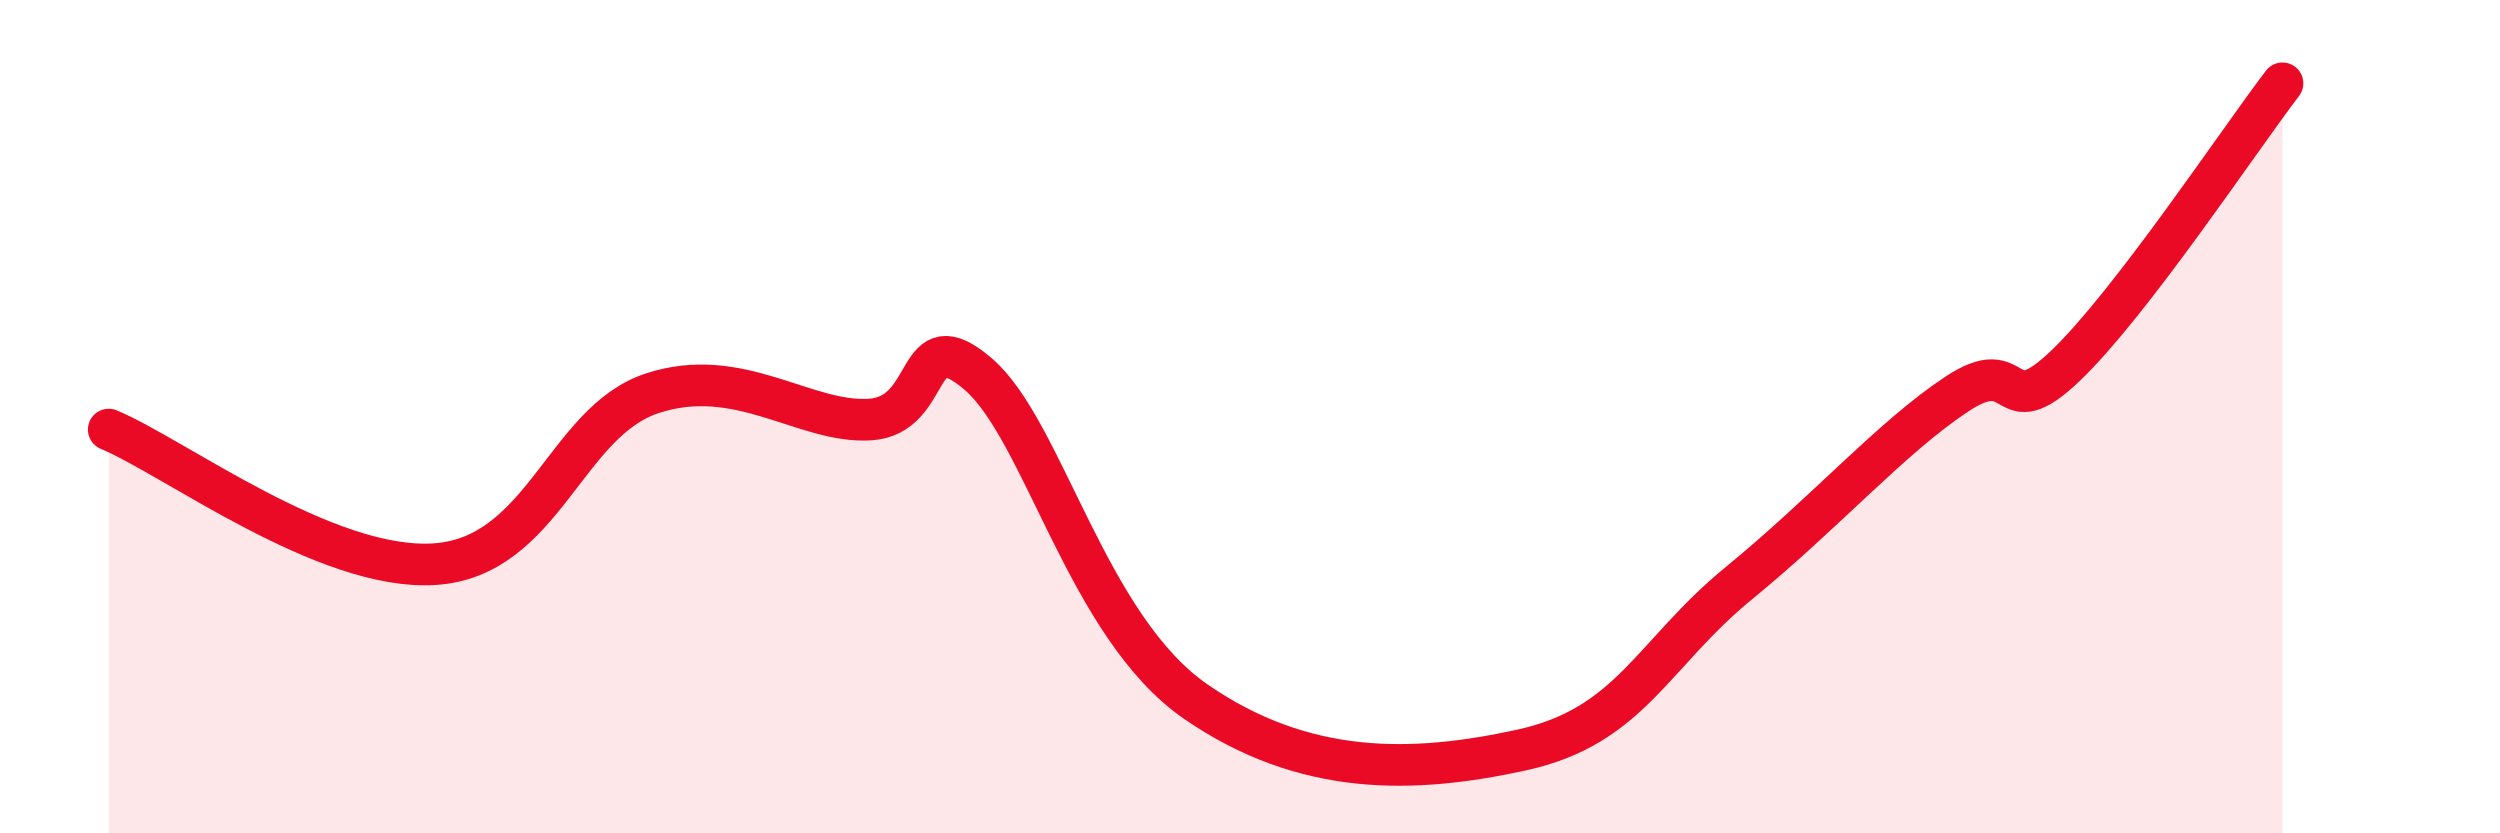
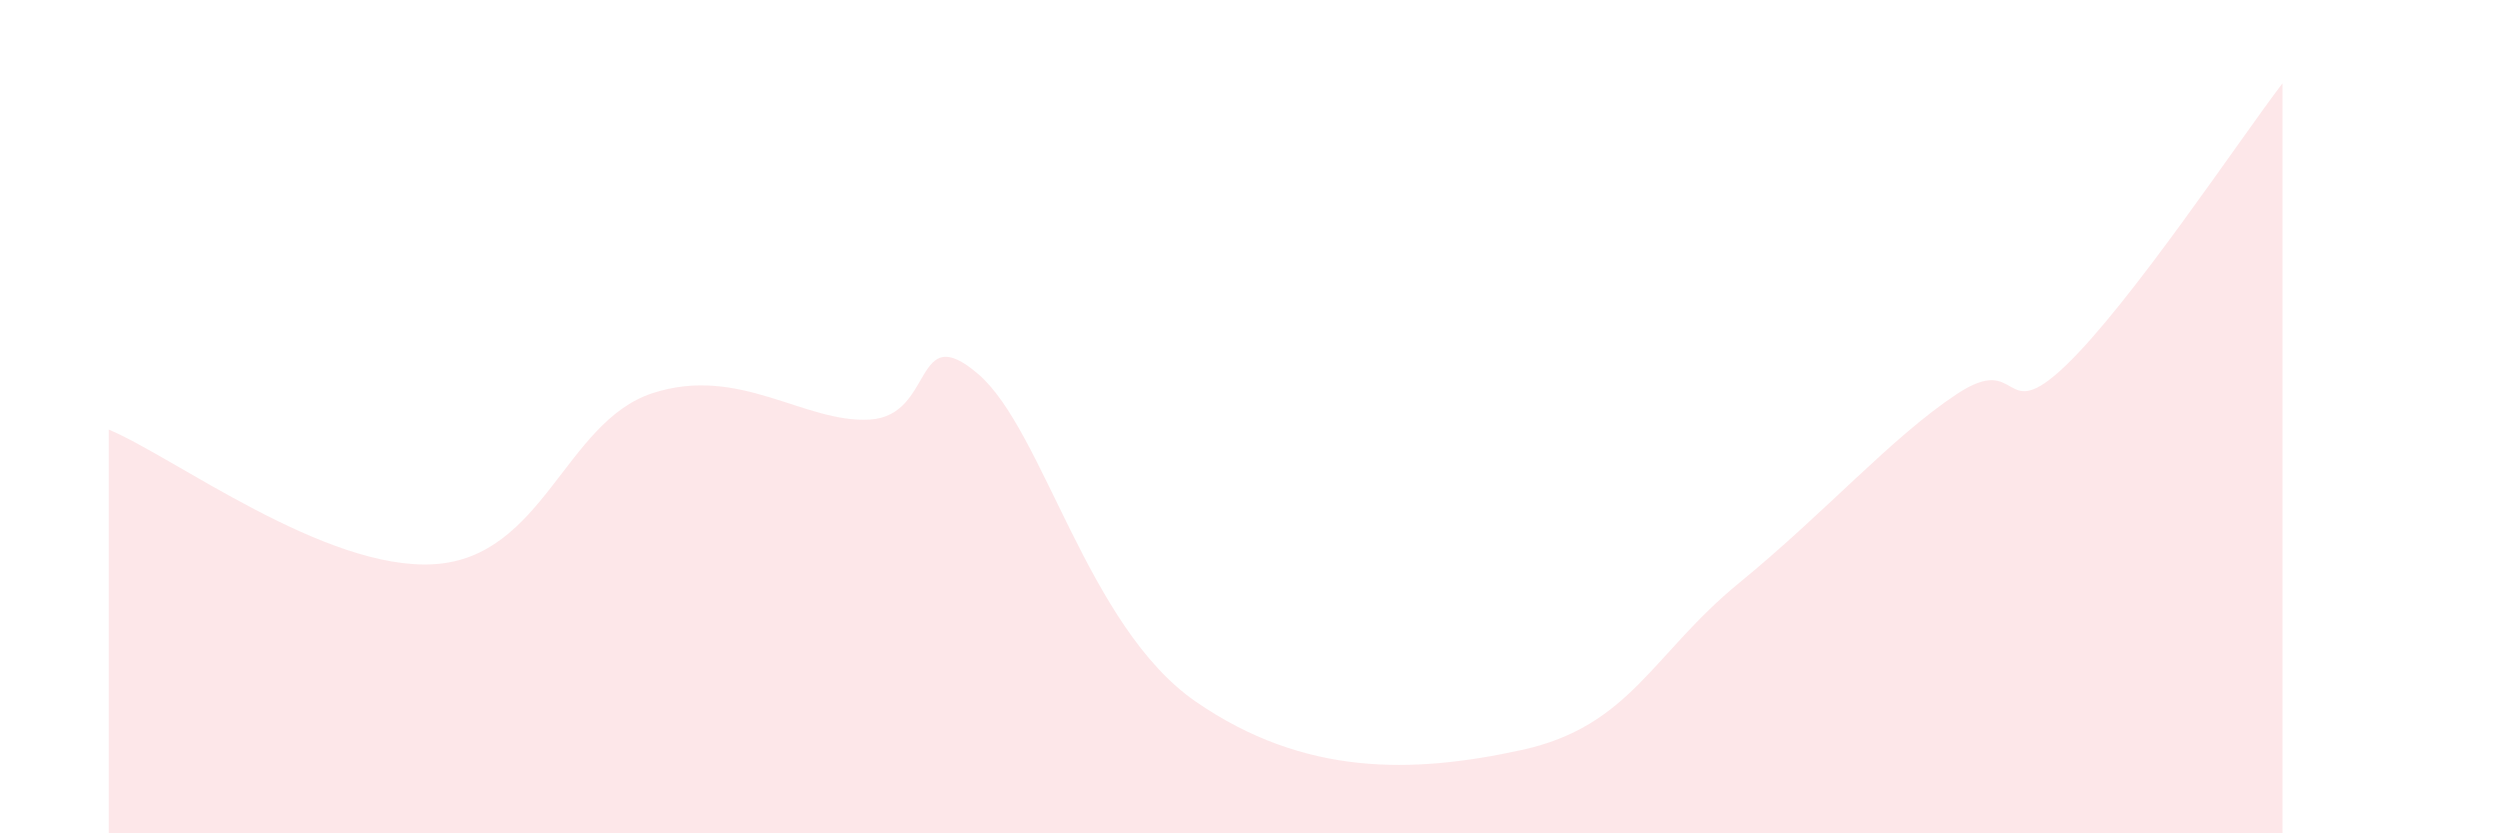
<svg xmlns="http://www.w3.org/2000/svg" width="60" height="20" viewBox="0 0 60 20">
  <path d="M 2.61,10.31 C 4.17,10.96 7.82,13.71 10.43,13.54 C 13.04,13.37 13.56,10.13 15.65,9.44 C 17.74,8.75 19.3,10.16 20.87,10.07 C 22.44,9.98 21.91,7.63 23.48,8.98 C 25.05,10.33 26.09,15.04 28.7,16.84 C 31.31,18.64 33.91,18.57 36.52,18 C 39.13,17.43 39.65,15.7 41.74,13.99 C 43.83,12.28 45.39,10.5 46.96,9.46 C 48.53,8.42 48.01,10.27 49.57,8.78 C 51.13,7.29 53.74,3.36 54.78,2L54.78 20L2.61 20Z" fill="#EB0A25" opacity="0.1" stroke-linecap="round" stroke-linejoin="round" />
-   <path d="M 2.61,10.31 C 4.17,10.96 7.82,13.71 10.43,13.54 C 13.04,13.37 13.56,10.13 15.65,9.44 C 17.74,8.75 19.3,10.16 20.87,10.07 C 22.44,9.98 21.91,7.63 23.48,8.98 C 25.05,10.33 26.09,15.04 28.7,16.84 C 31.31,18.64 33.91,18.57 36.52,18 C 39.13,17.43 39.65,15.7 41.74,13.99 C 43.83,12.28 45.39,10.5 46.96,9.46 C 48.53,8.42 48.01,10.27 49.57,8.78 C 51.13,7.29 53.74,3.36 54.78,2" stroke="#EB0A25" stroke-width="1" fill="none" stroke-linecap="round" stroke-linejoin="round" />
</svg>